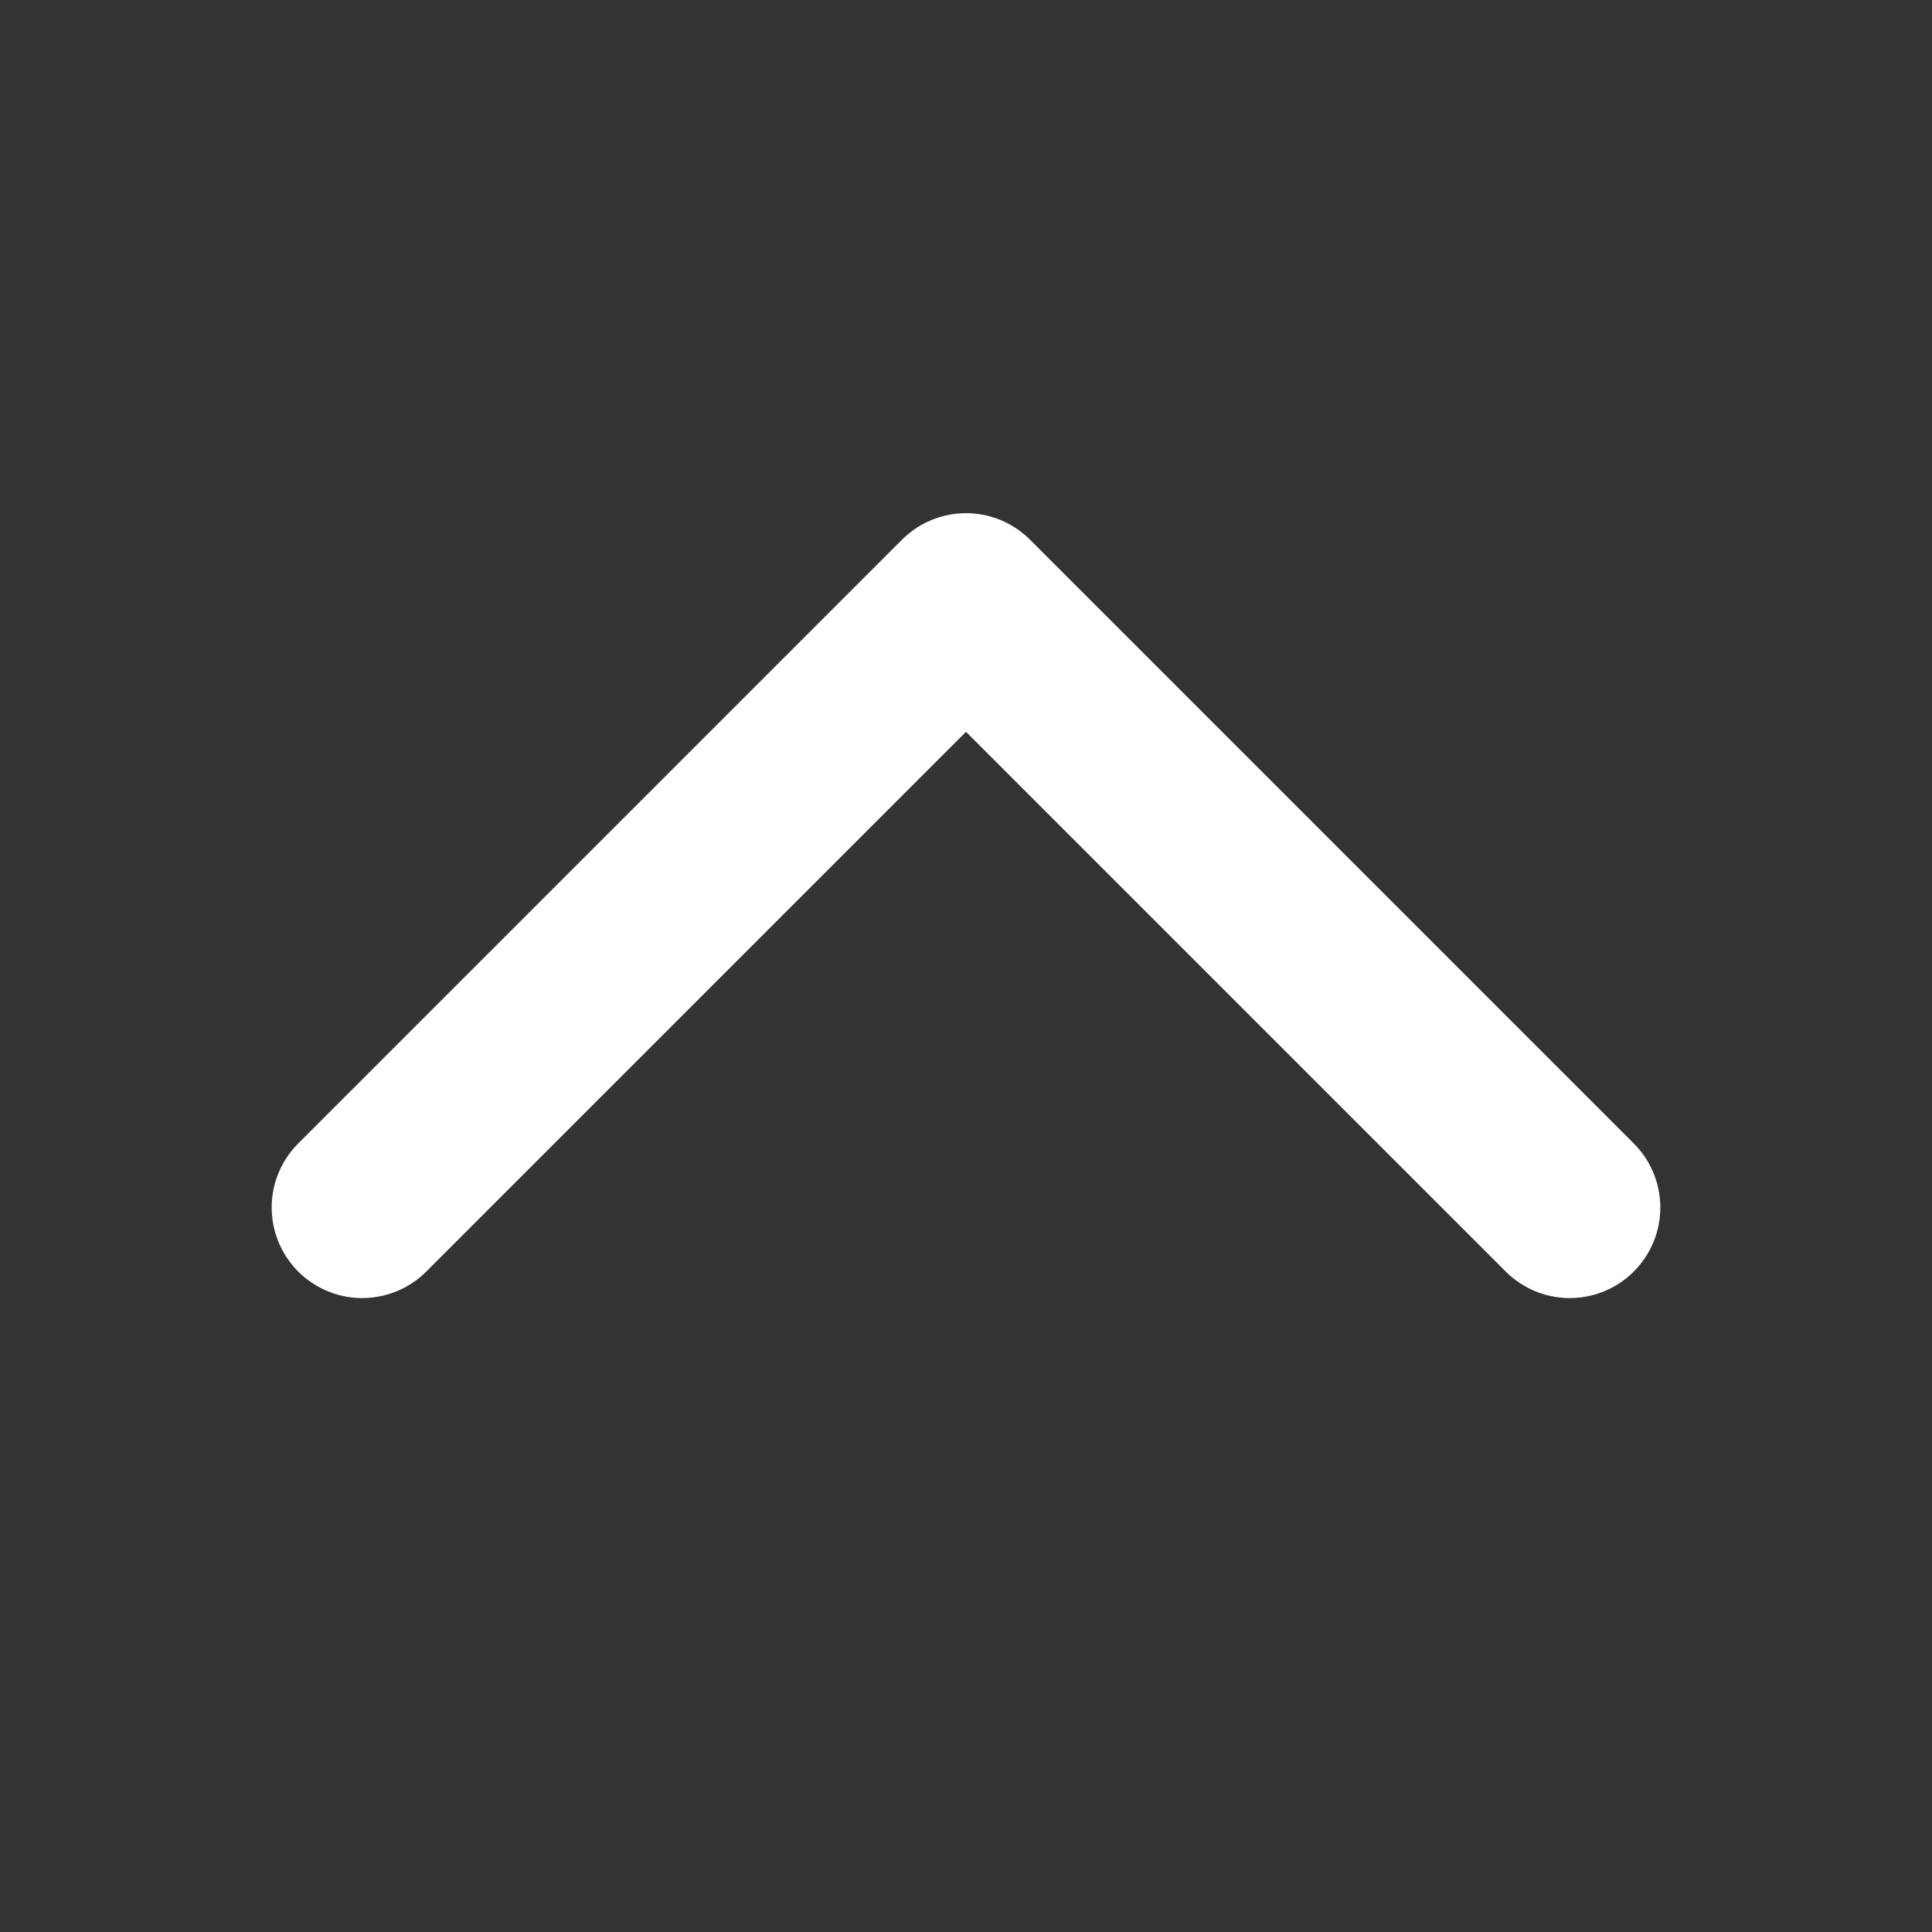
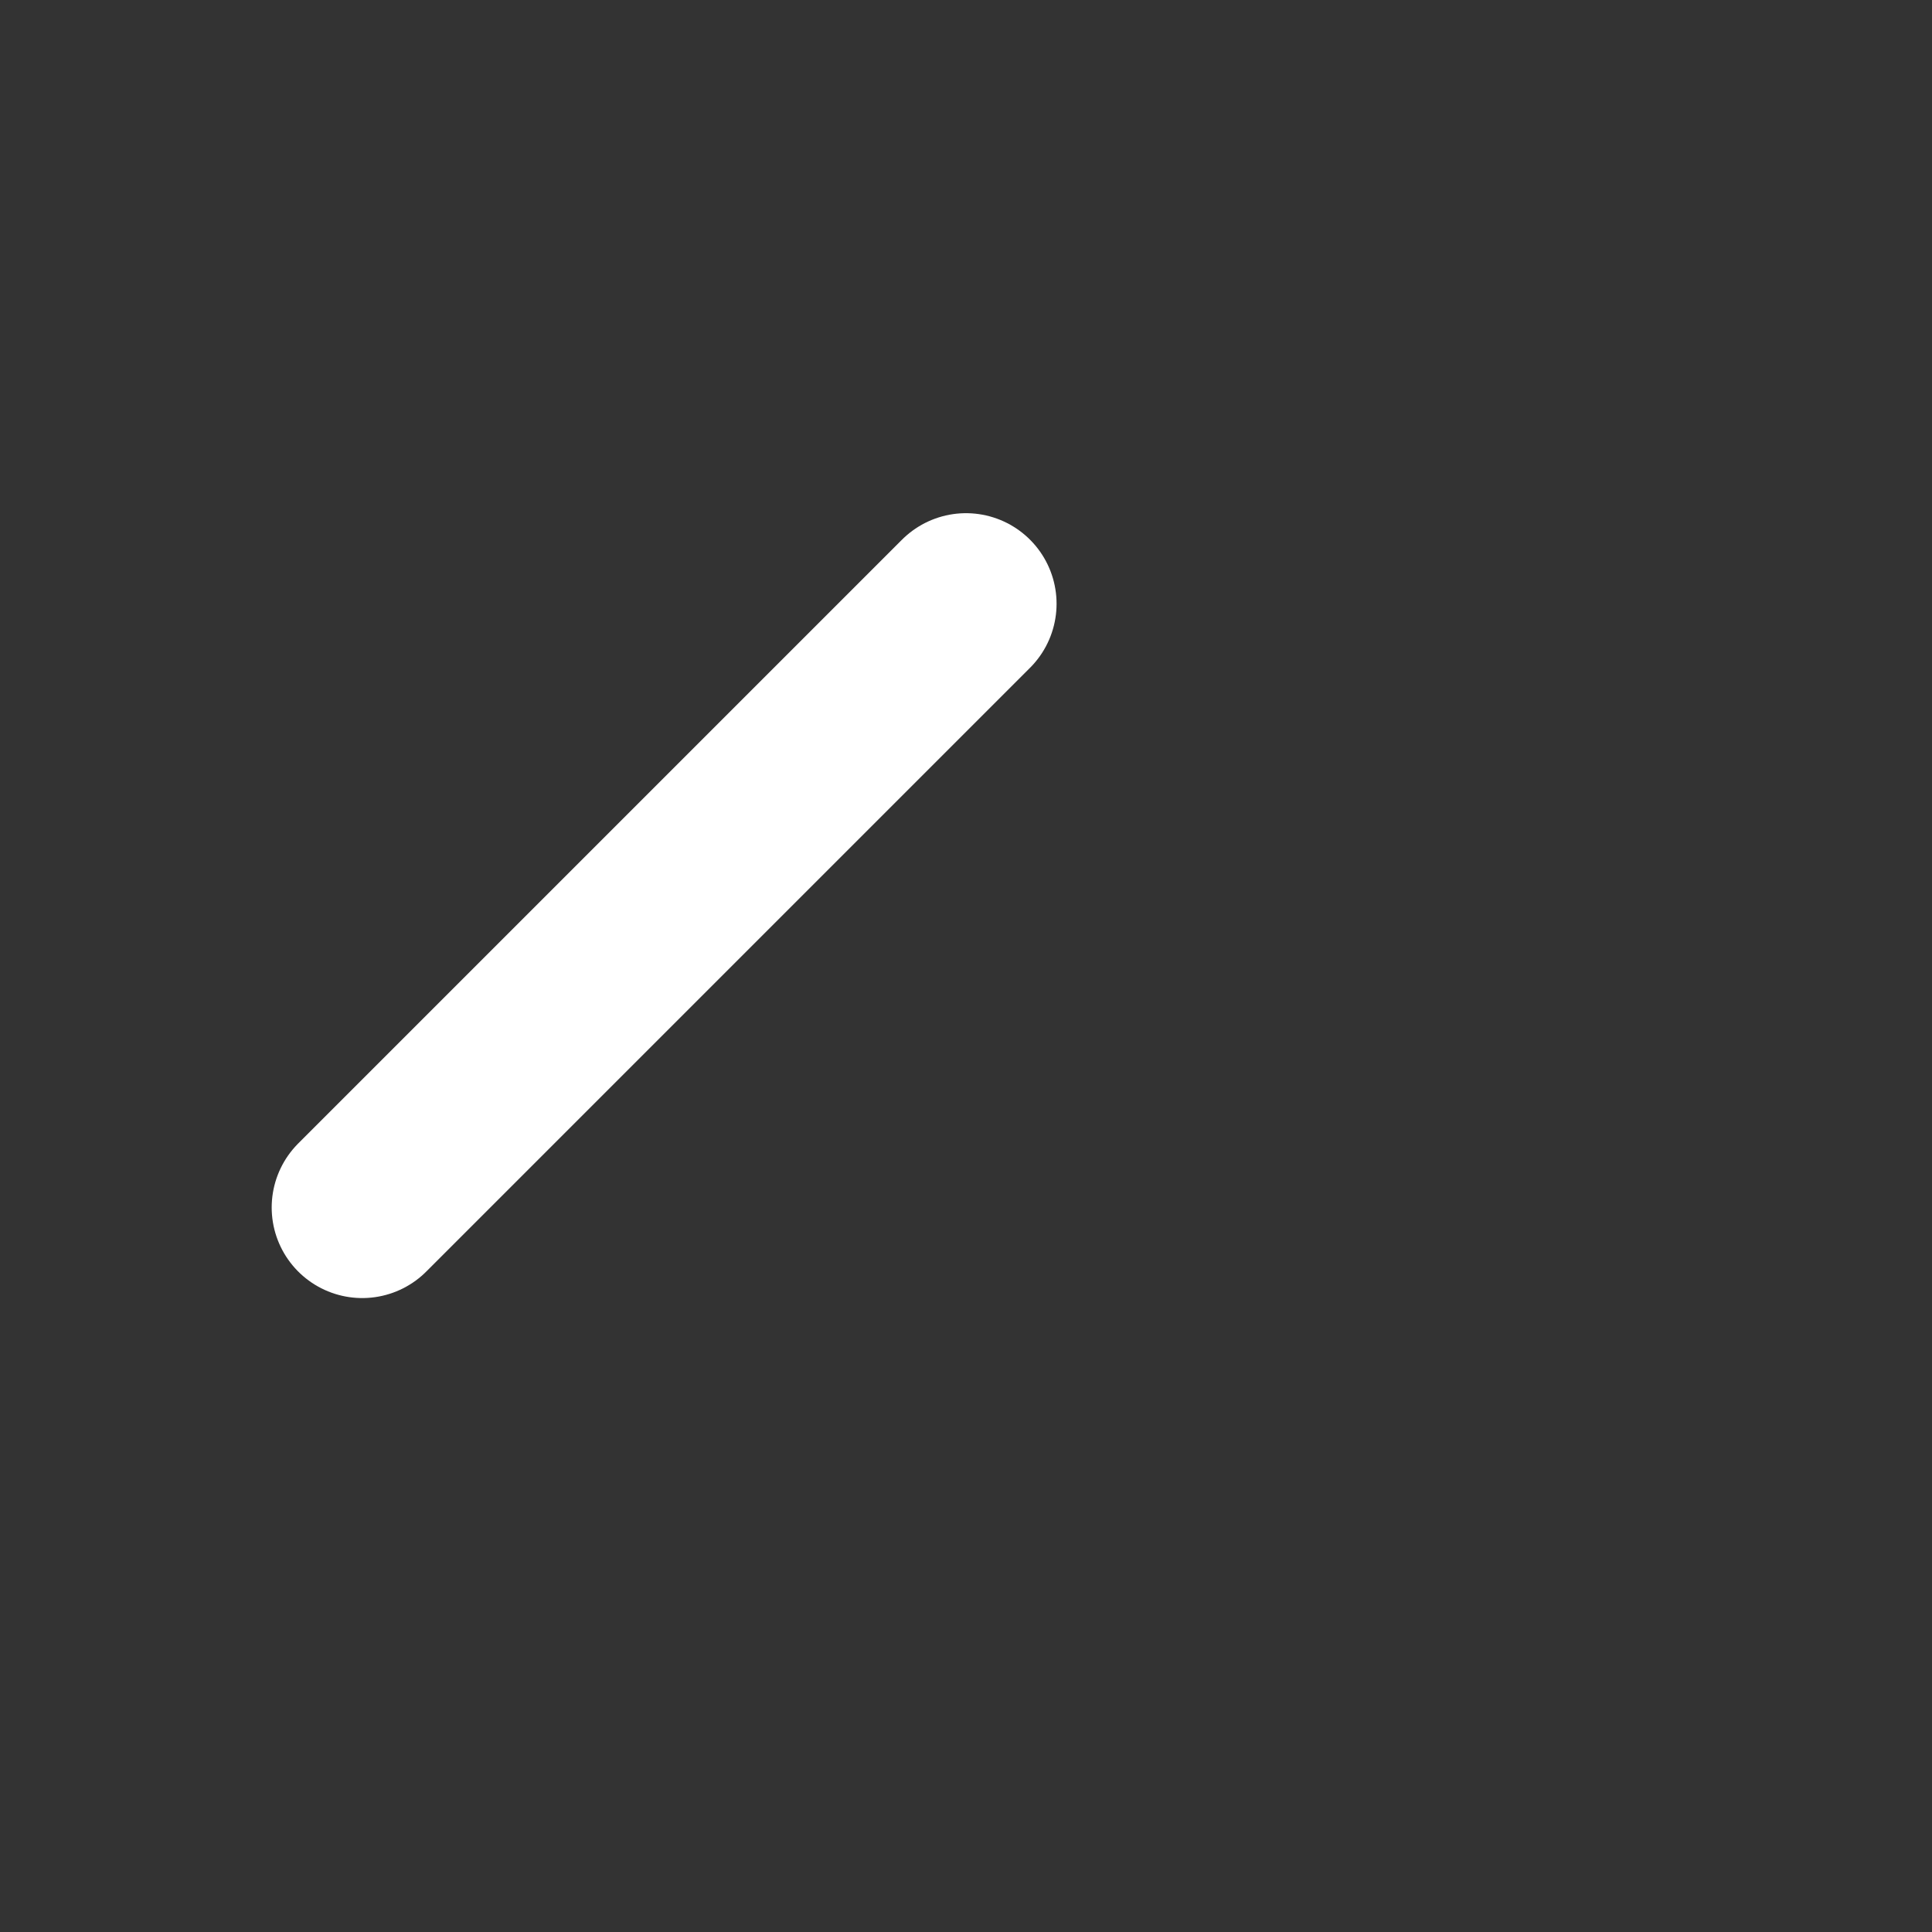
<svg xmlns="http://www.w3.org/2000/svg" width="16" height="16" viewBox="0 0 16 16" fill="none">
  <rect x="0" y="0" width="16" height="16" fill="#333333" stroke="none" />
  <g id="iconamoon:arrow-up-2-light">
-     <path id="Vector" d="M3 10L8 5L13 10" stroke="white" stroke-width="1.5" stroke-linecap="round" stroke-linejoin="round" />
+     <path id="Vector" d="M3 10L8 5" stroke="white" stroke-width="1.5" stroke-linecap="round" stroke-linejoin="round" />
  </g>
</svg>